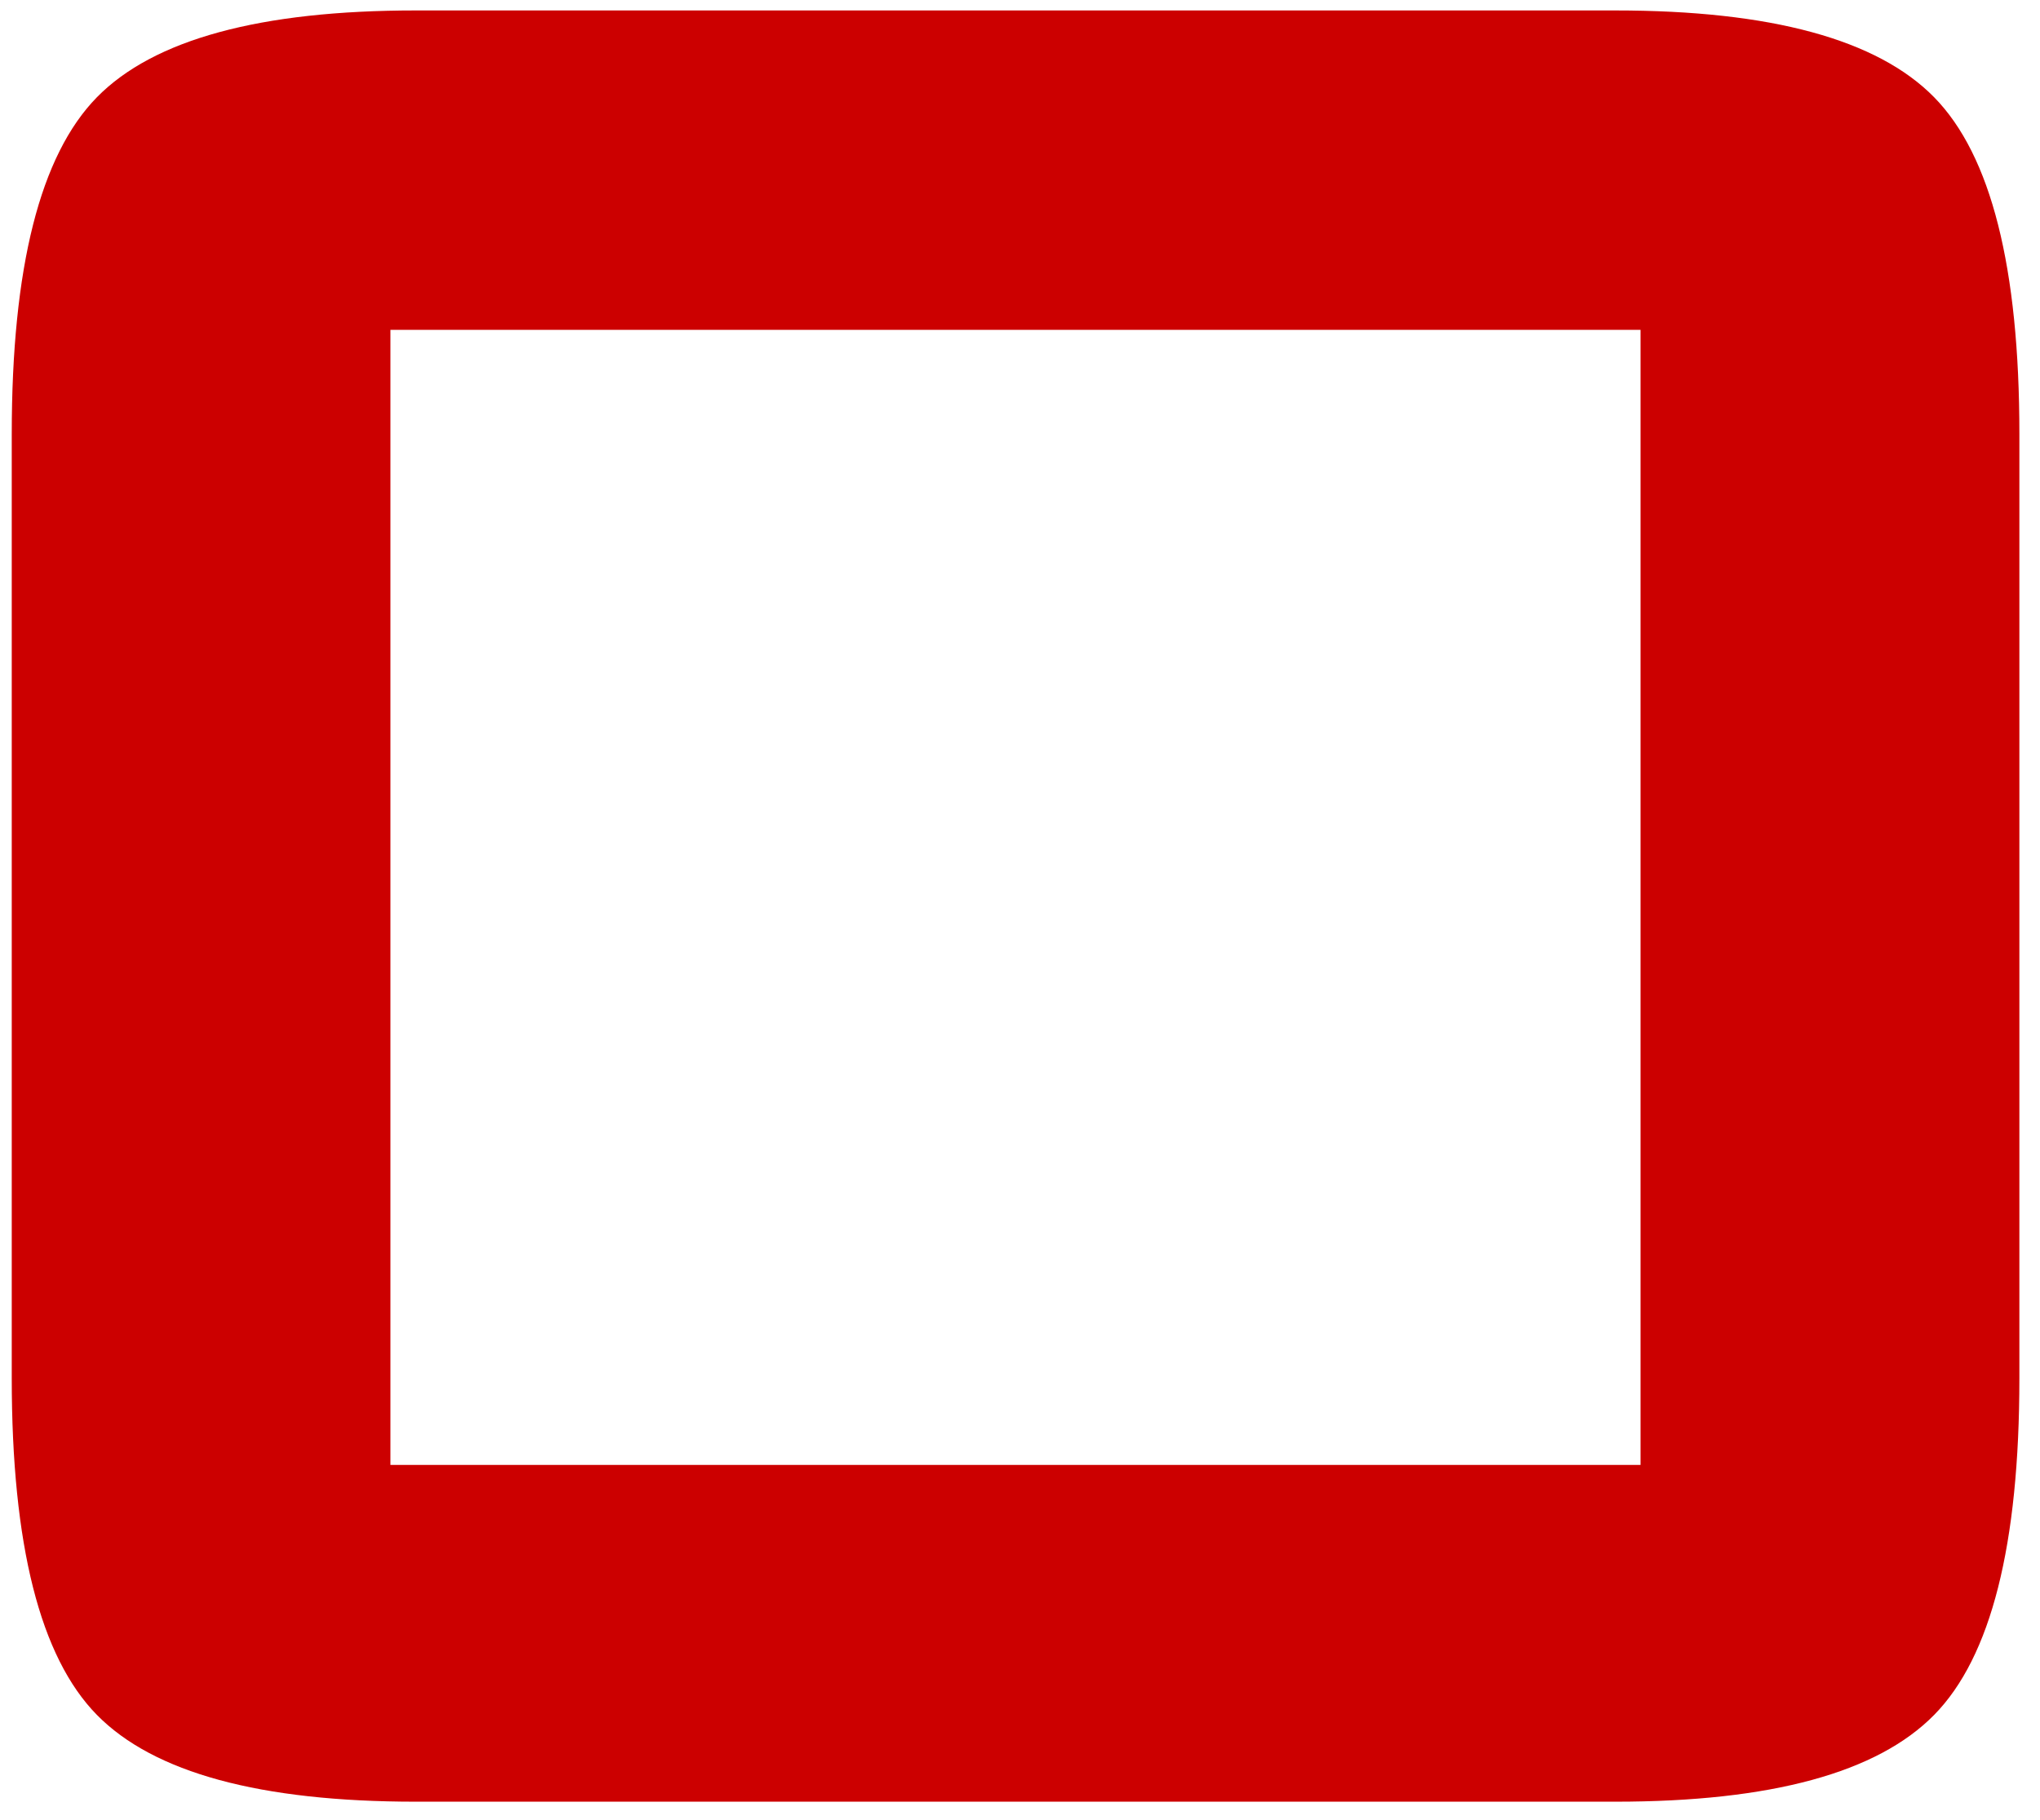
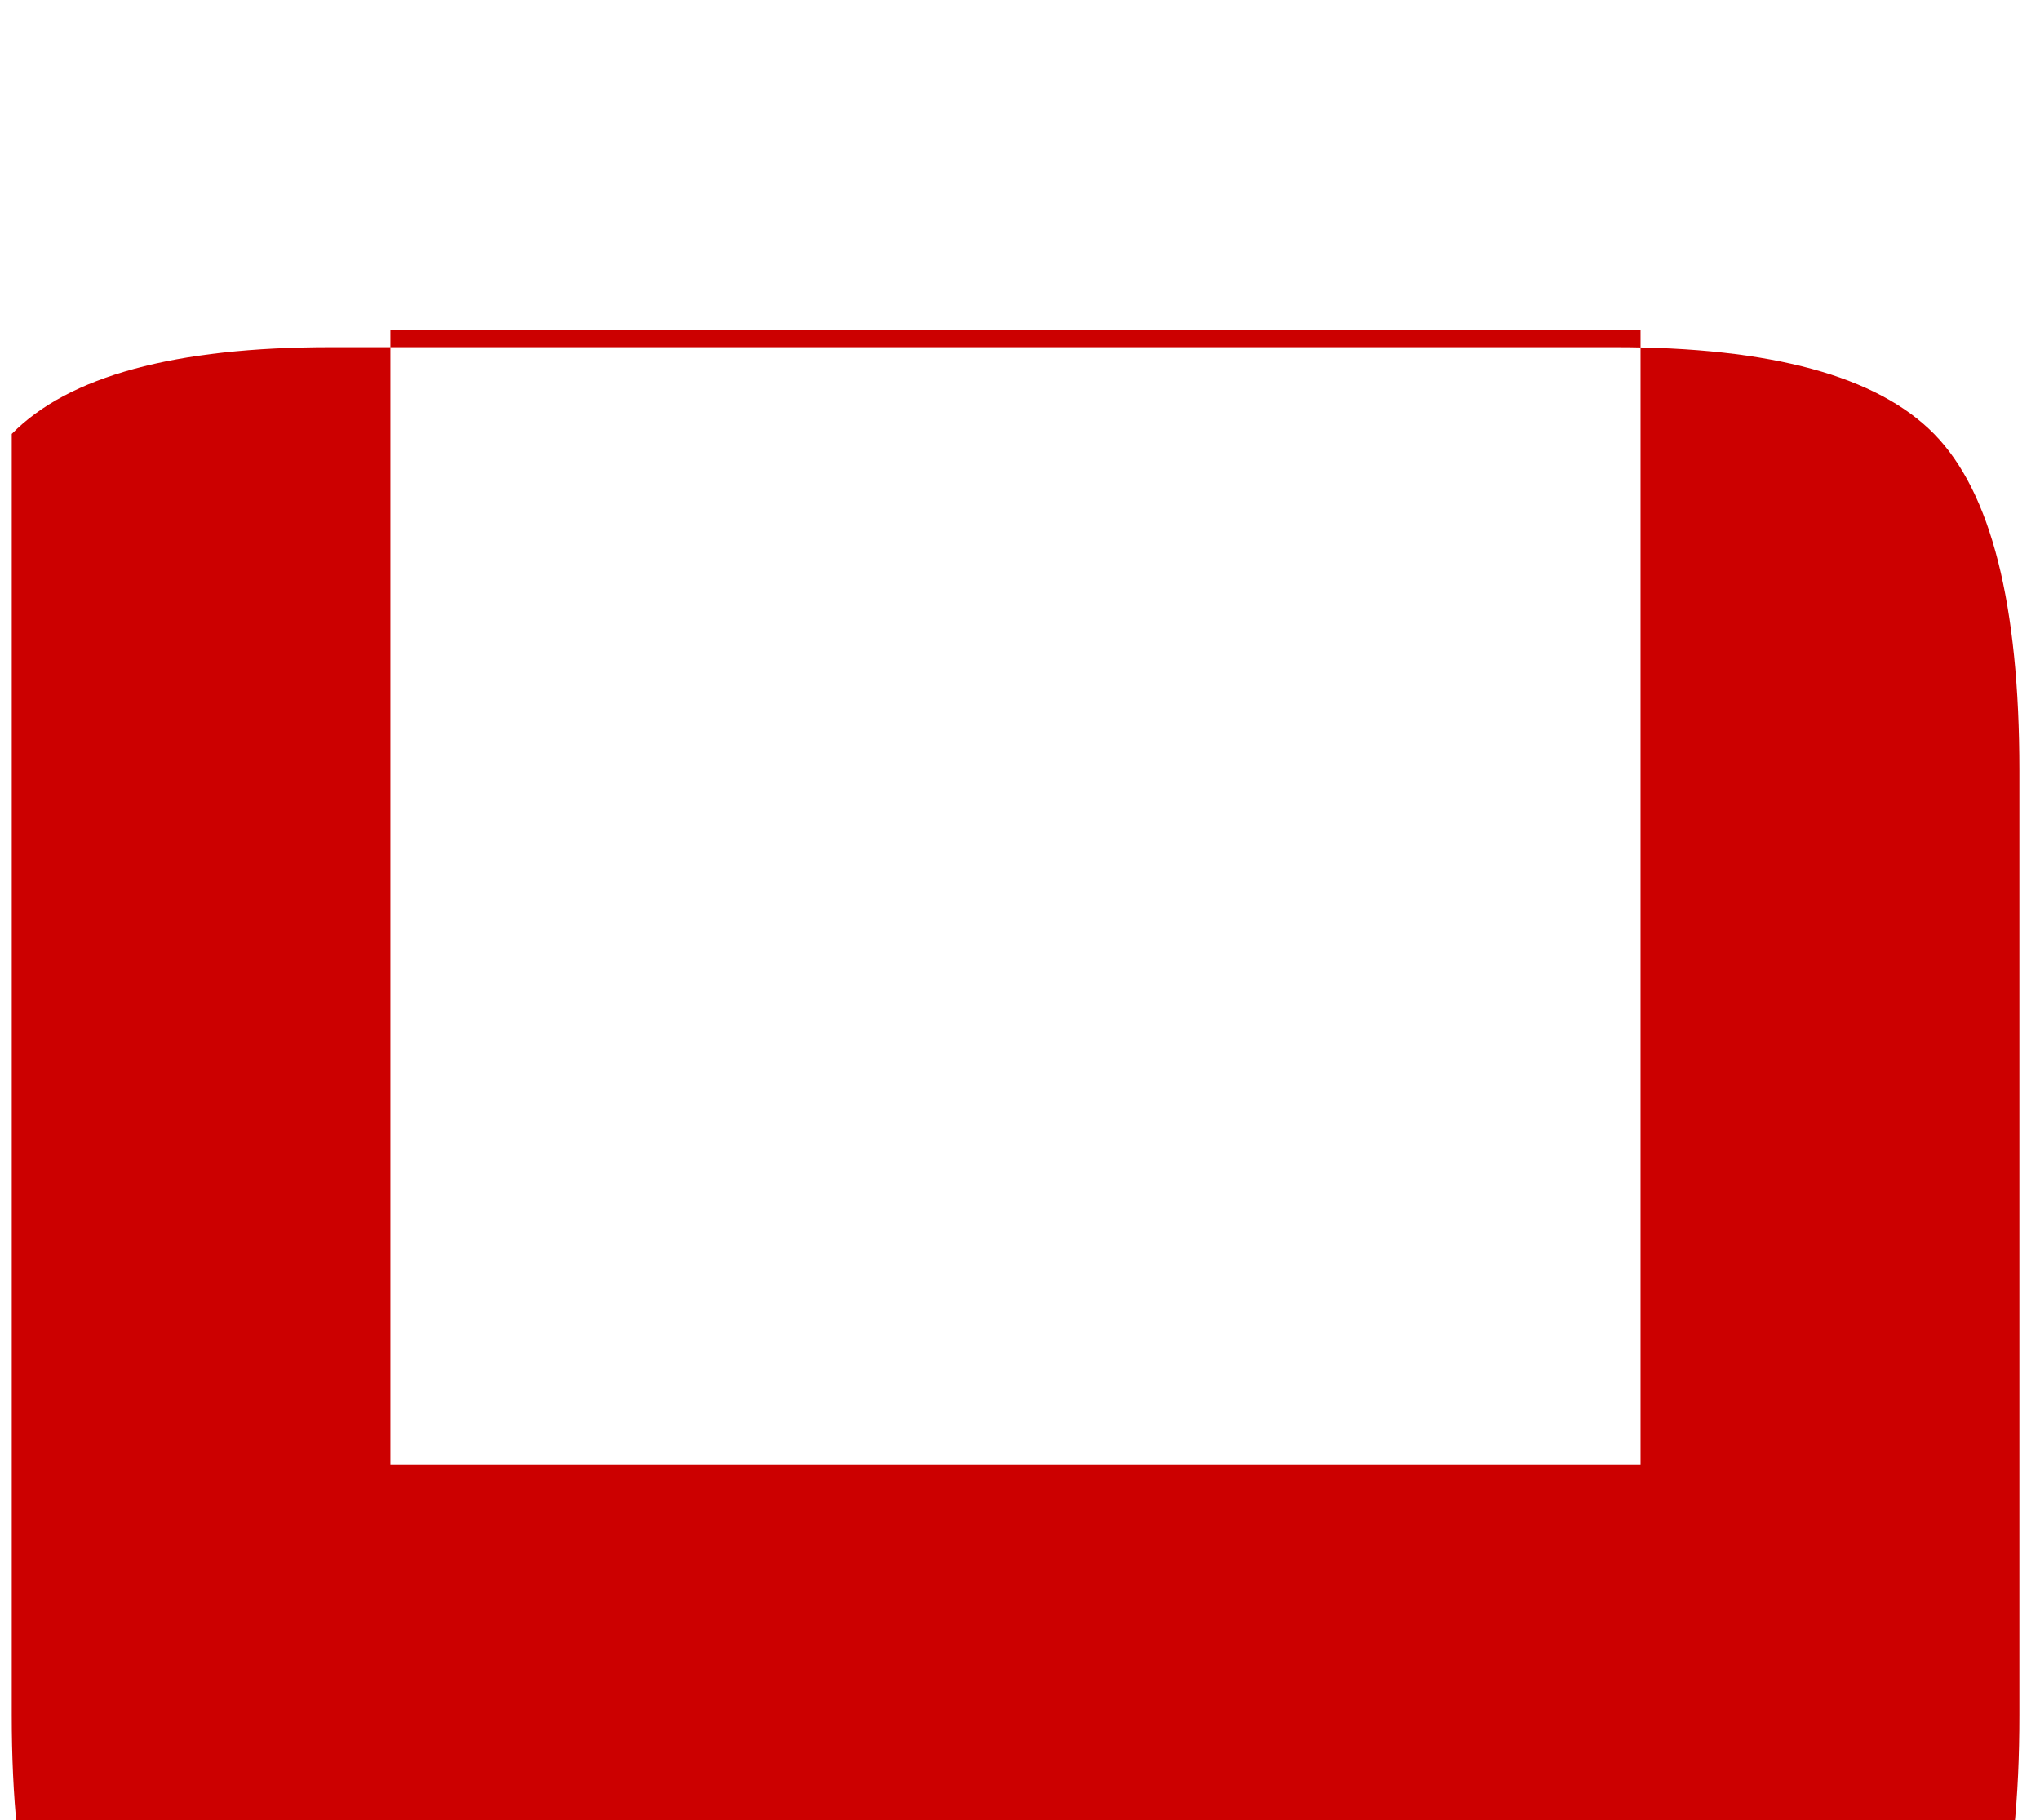
<svg xmlns="http://www.w3.org/2000/svg" version="1.1" id="Layer_1" x="0px" y="0px" width="247.33px" height="220.724px" viewBox="-189.67 -169.267 247.33 220.724" enable-background="new -189.67 -169.267 247.33 220.724" xml:space="preserve">
-   <path fill="#cc0000" d="M-188.245-116.641c0-20.197,3.433-33.797,10.33-40.838c6.891-7.009,19.774-10.521,38.662-10.521H6.171  c18.89,0,31.765,3.512,38.65,10.521c6.913,7.042,10.339,20.642,10.339,40.838v114.51c0,20.208-3.426,33.821-10.339,40.842  c-6.886,7.005-19.765,10.518-38.65,10.518h-145.425c-18.888,0-31.771-3.513-38.662-10.518c-6.897-7.021-10.33-20.633-10.33-40.842  V-116.641z M-142.335,8.386H9.23v-137.654h-151.566V8.386z" />
+   <path fill="#cc0000" d="M-188.245-116.641c6.891-7.009,19.774-10.521,38.662-10.521H6.171  c18.89,0,31.765,3.512,38.65,10.521c6.913,7.042,10.339,20.642,10.339,40.838v114.51c0,20.208-3.426,33.821-10.339,40.842  c-6.886,7.005-19.765,10.518-38.65,10.518h-145.425c-18.888,0-31.771-3.513-38.662-10.518c-6.897-7.021-10.33-20.633-10.33-40.842  V-116.641z M-142.335,8.386H9.23v-137.654h-151.566V8.386z" />
</svg>